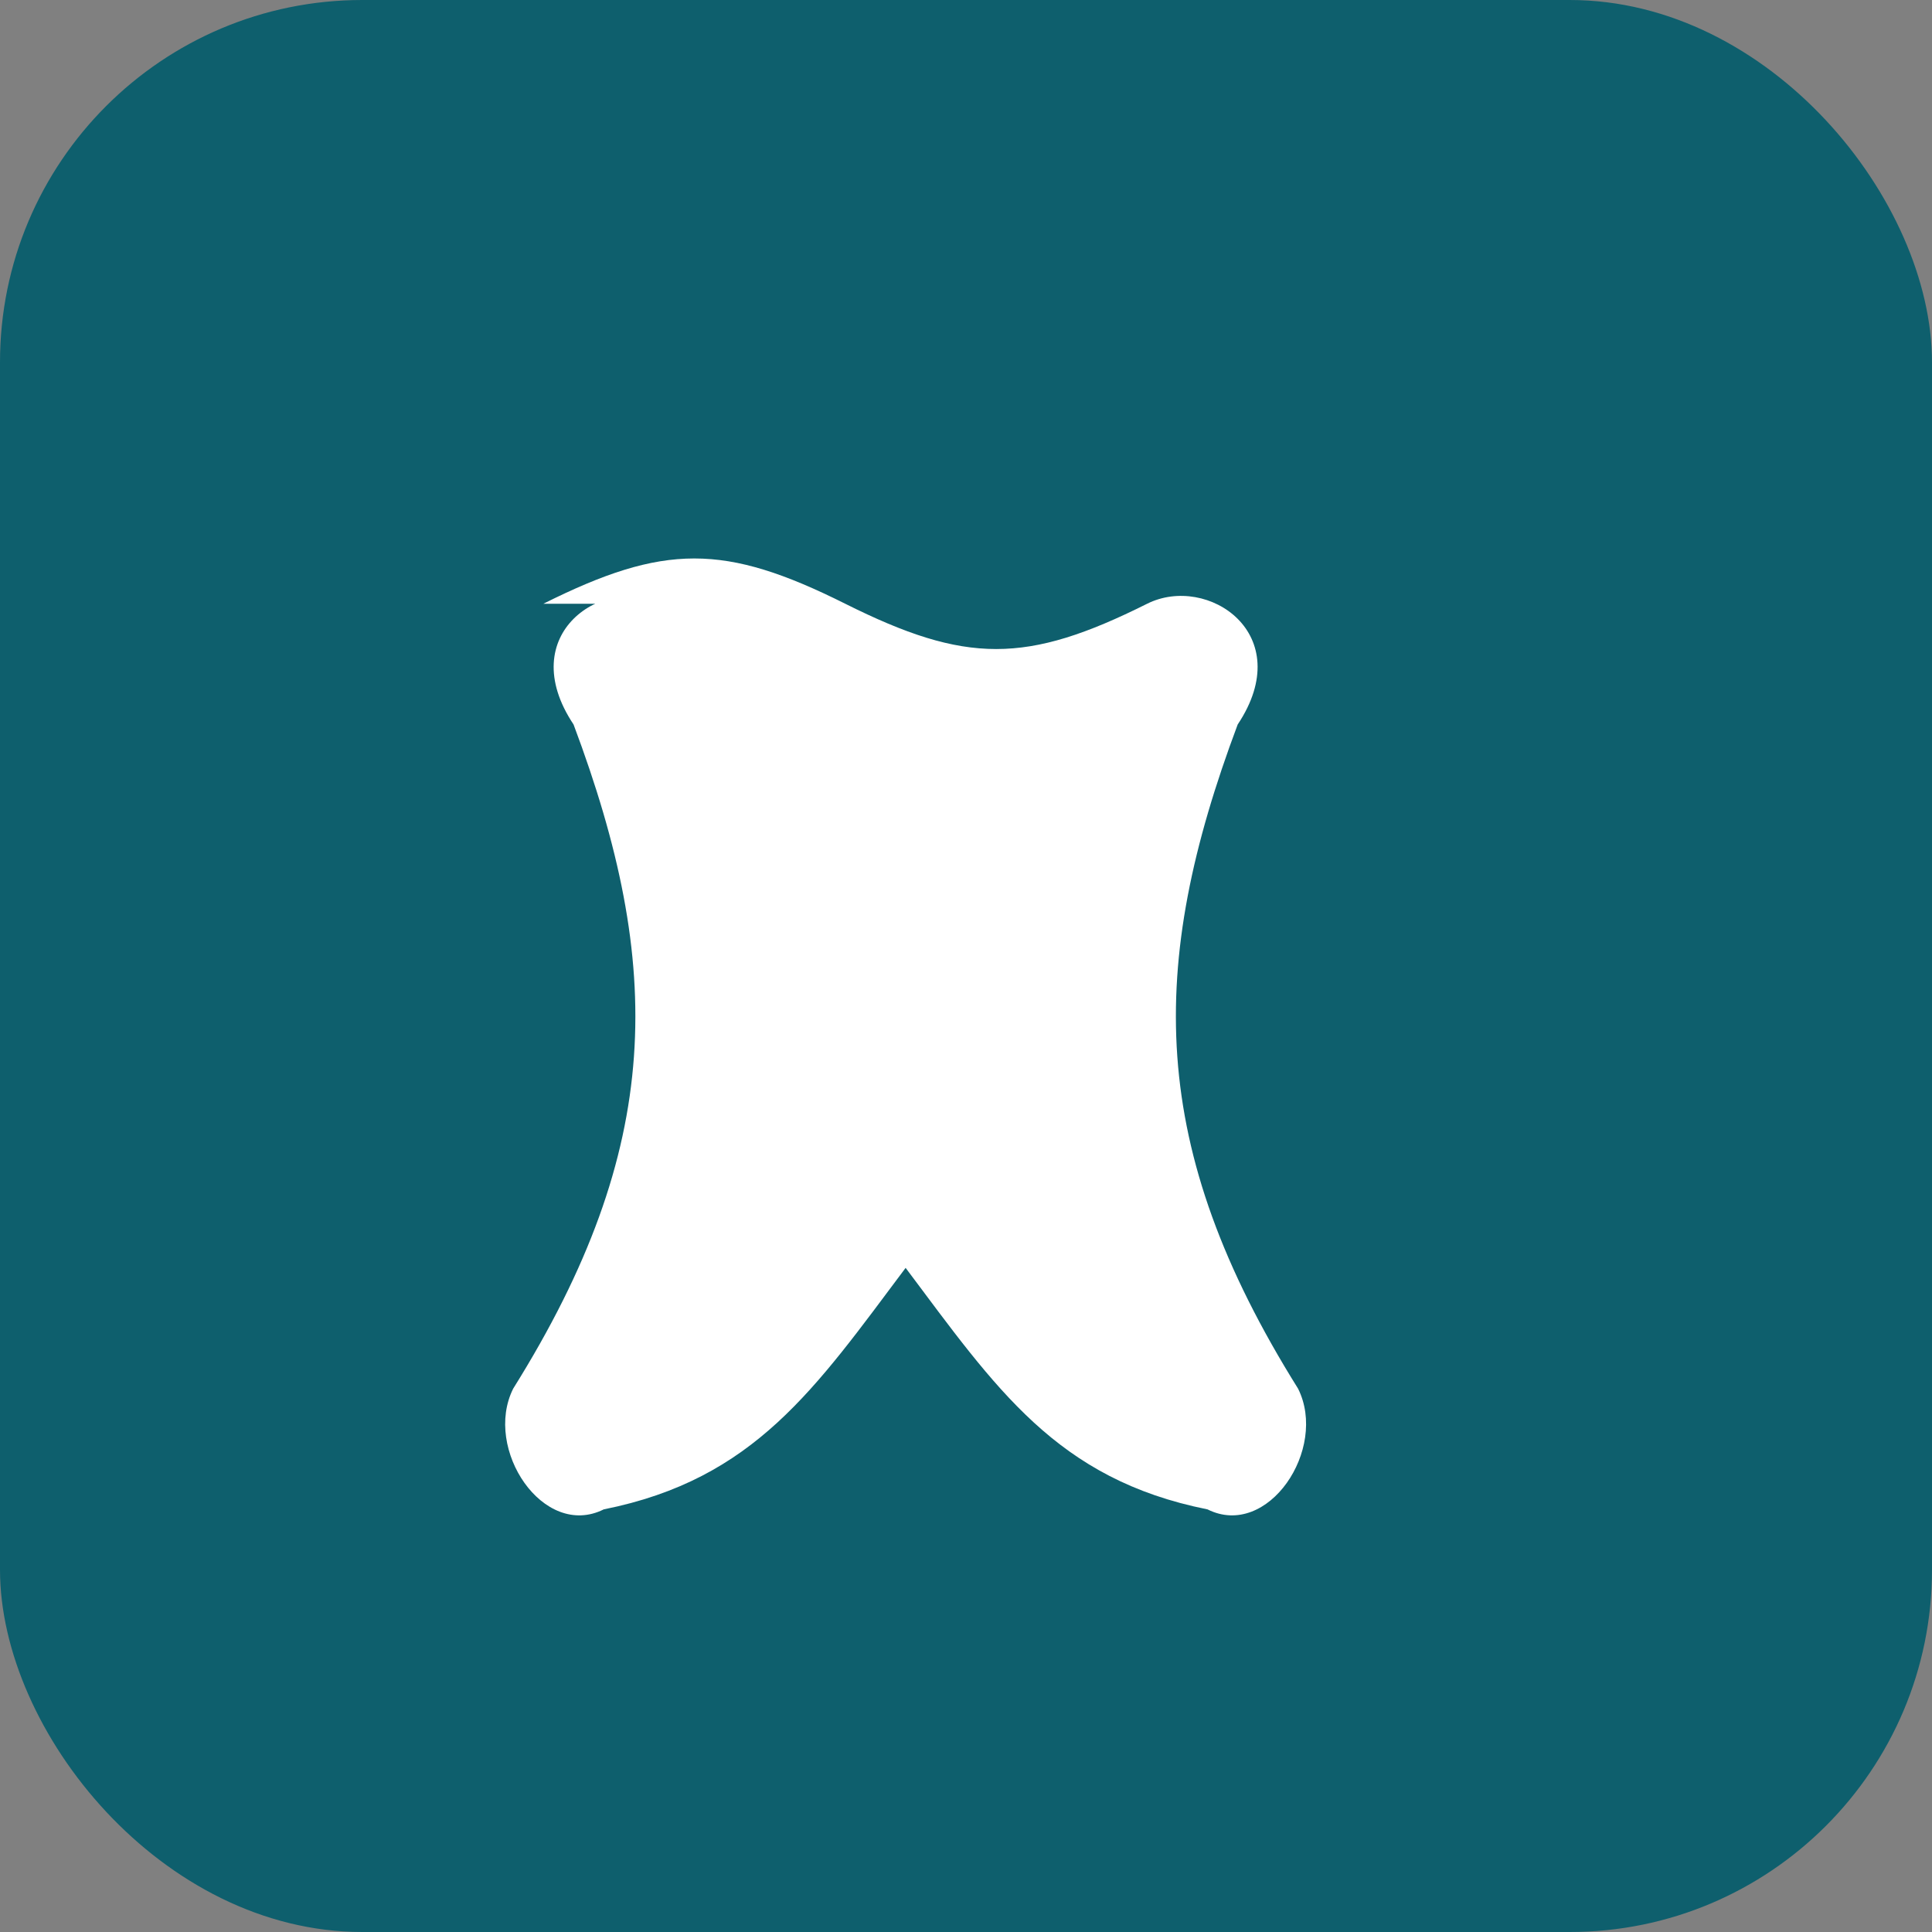
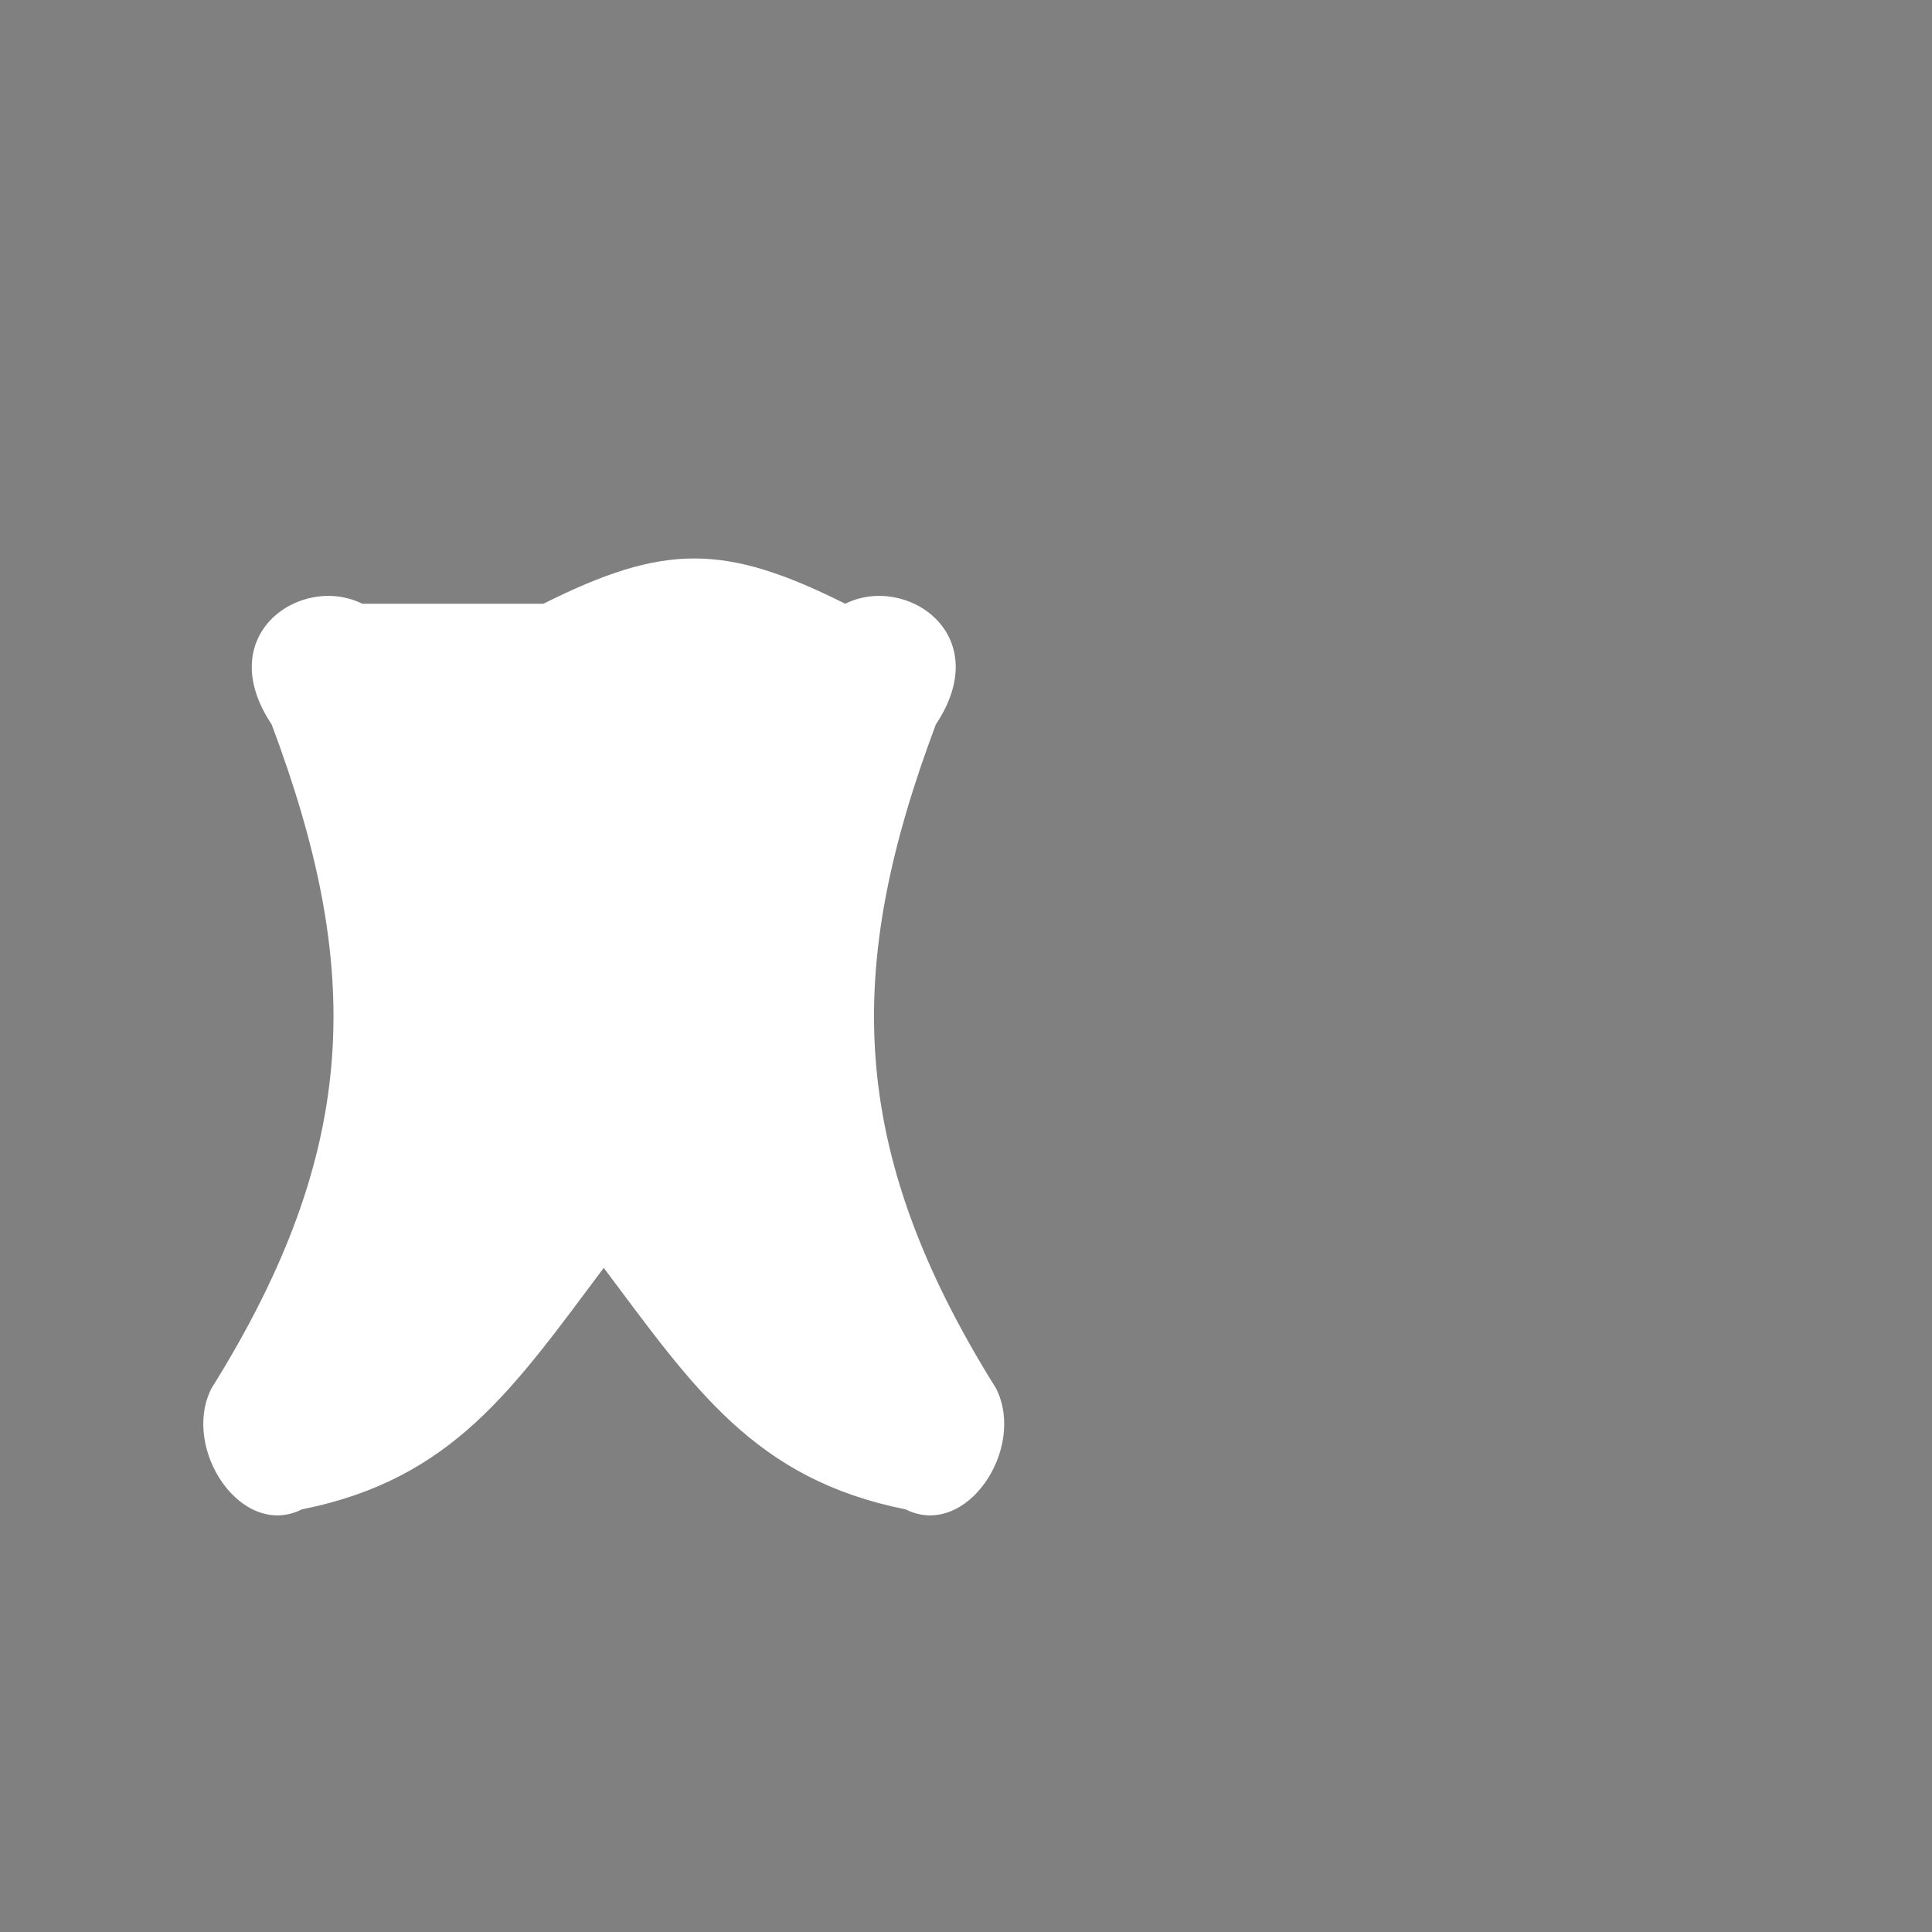
<svg xmlns="http://www.w3.org/2000/svg" viewBox="0 0 64 64">
  <rect x="0" y="0" width="64" height="64" fill="#808080" stroke="none" />
-   <rect rx="12" width="64" height="64" fill="#0E5F6D" />
-   <path d="M18 20c4-2 6-2 10 0s6 2 10 0c2-1 5 1 3 4-3 8-3 14 2 22 1 2-1 5-3 4-5-1-7-4-10-8-3 4-5 7-10 8-2 1-4-2-3-4 5-8 5-14 2-22-2-3 1-5 3-4z" fill="#fff" />
+   <path d="M18 20c4-2 6-2 10 0c2-1 5 1 3 4-3 8-3 14 2 22 1 2-1 5-3 4-5-1-7-4-10-8-3 4-5 7-10 8-2 1-4-2-3-4 5-8 5-14 2-22-2-3 1-5 3-4z" fill="#fff" />
</svg>